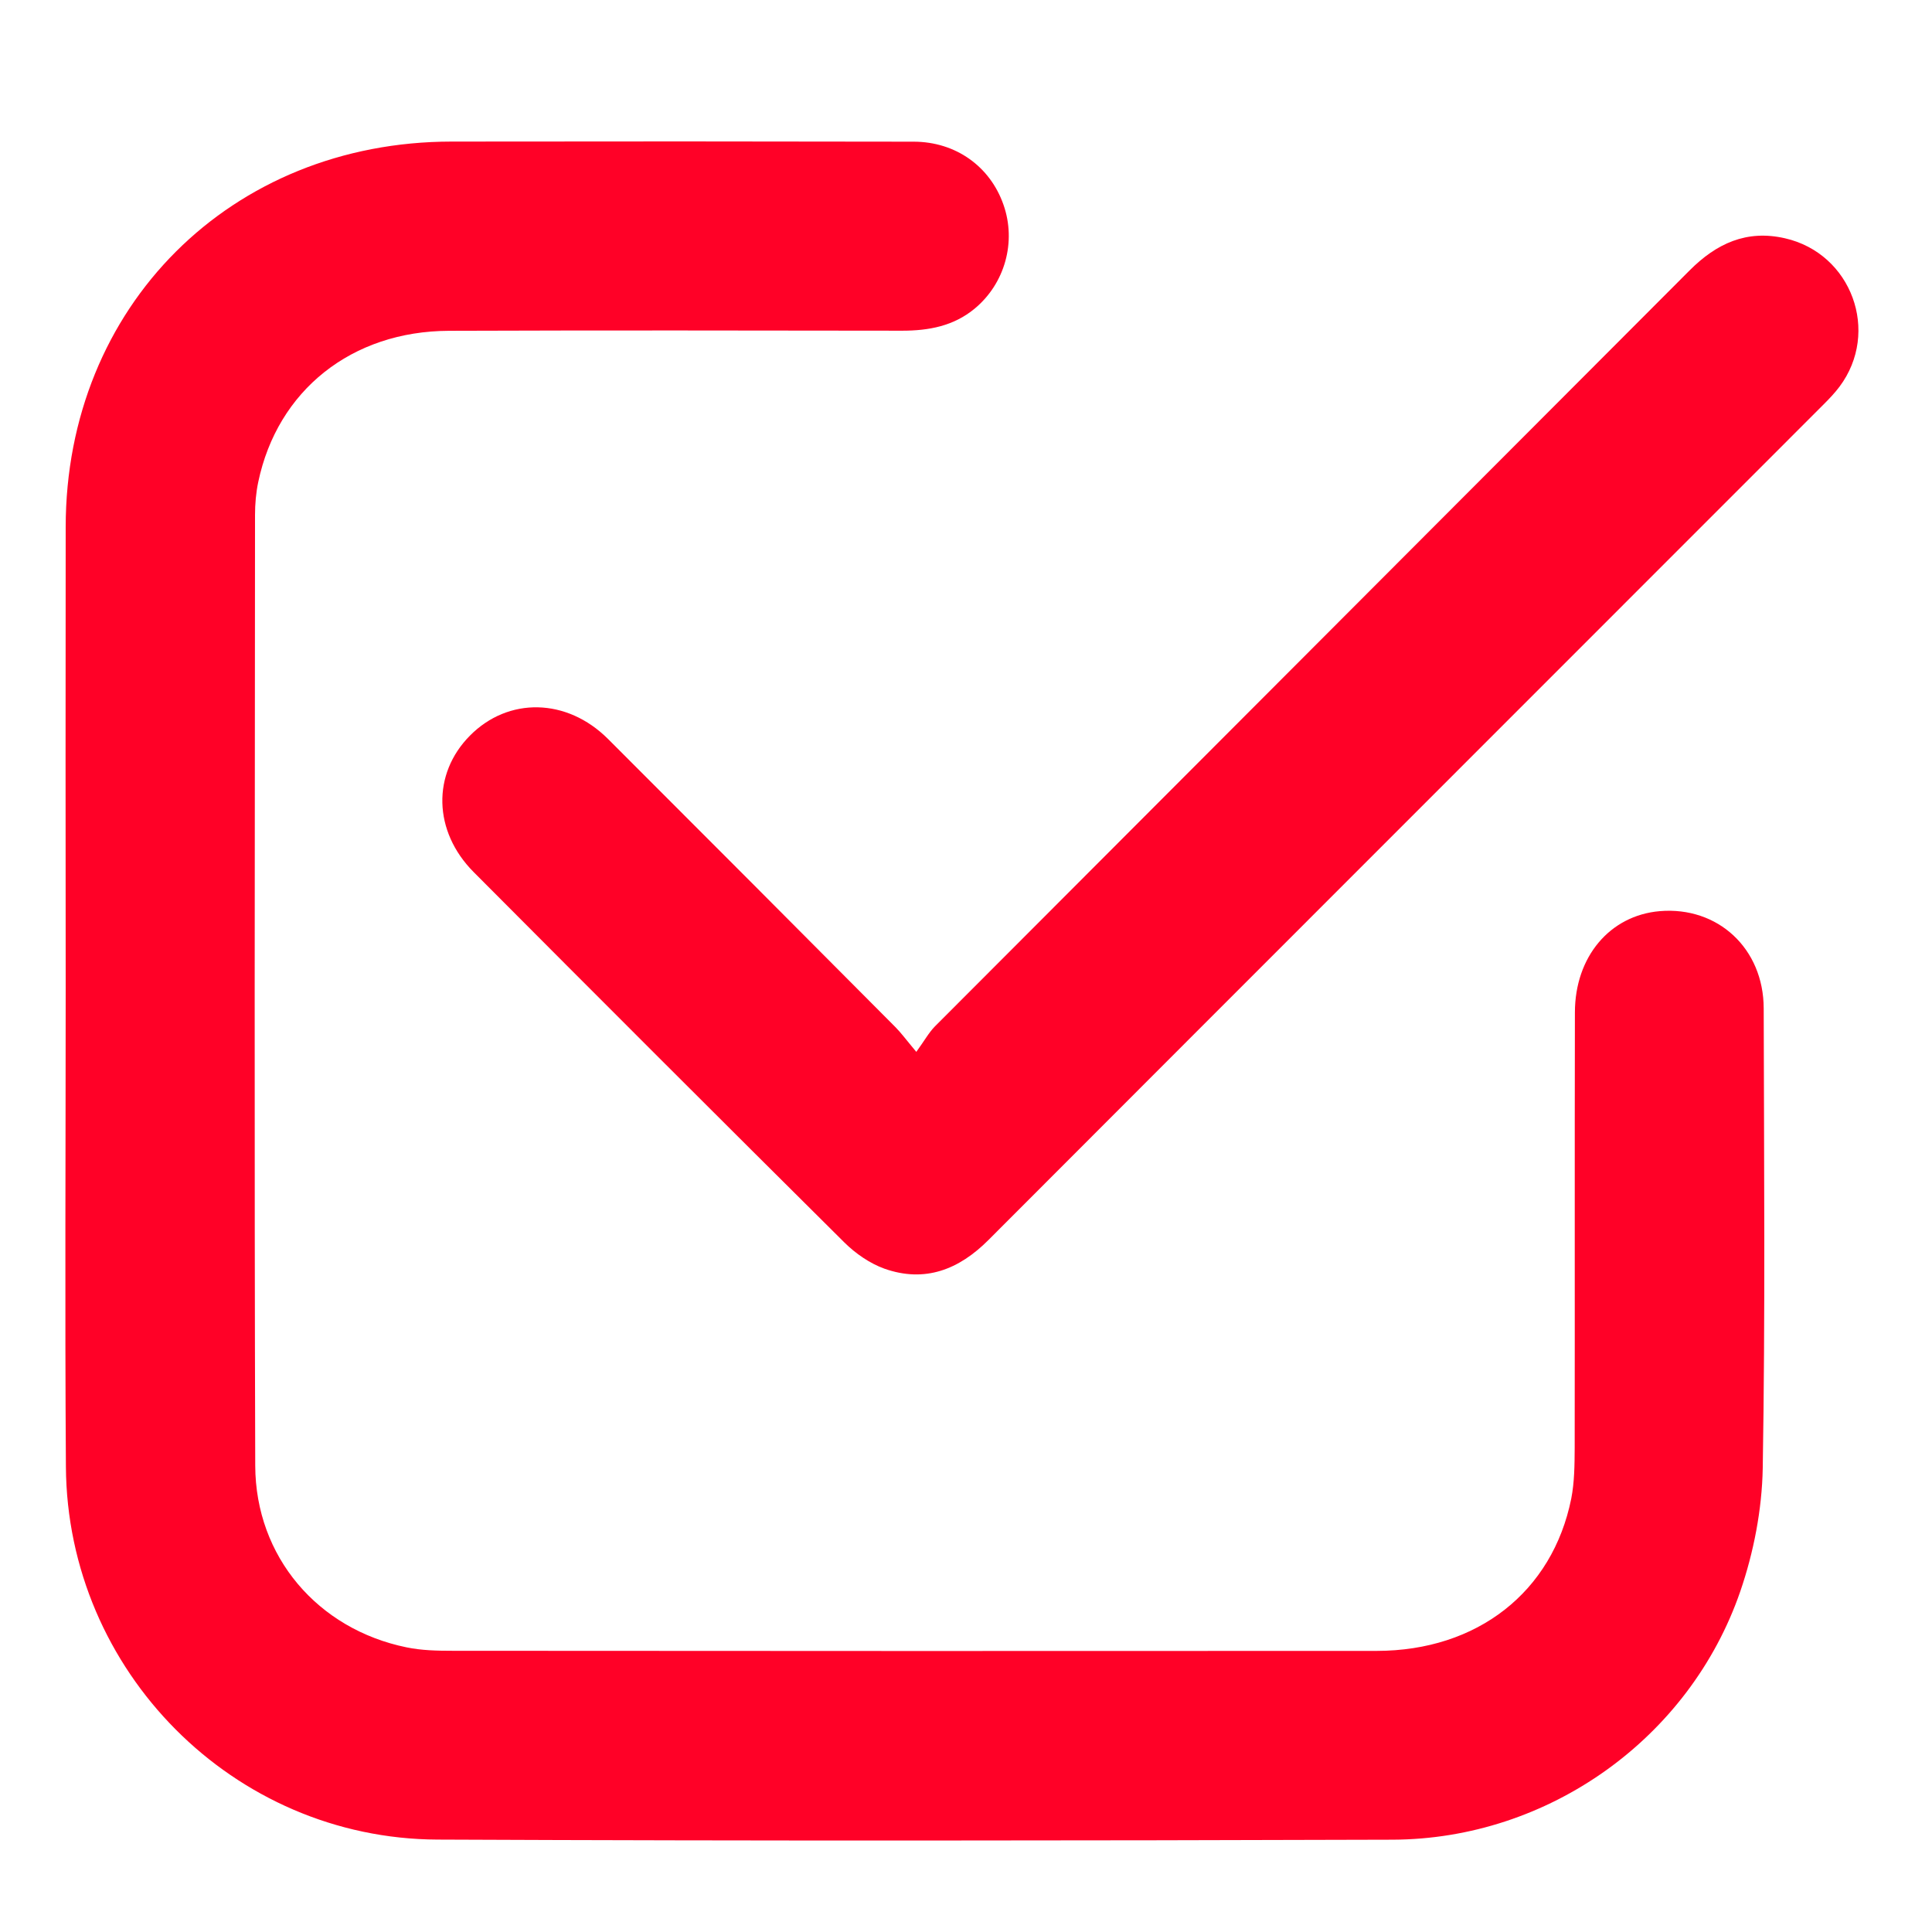
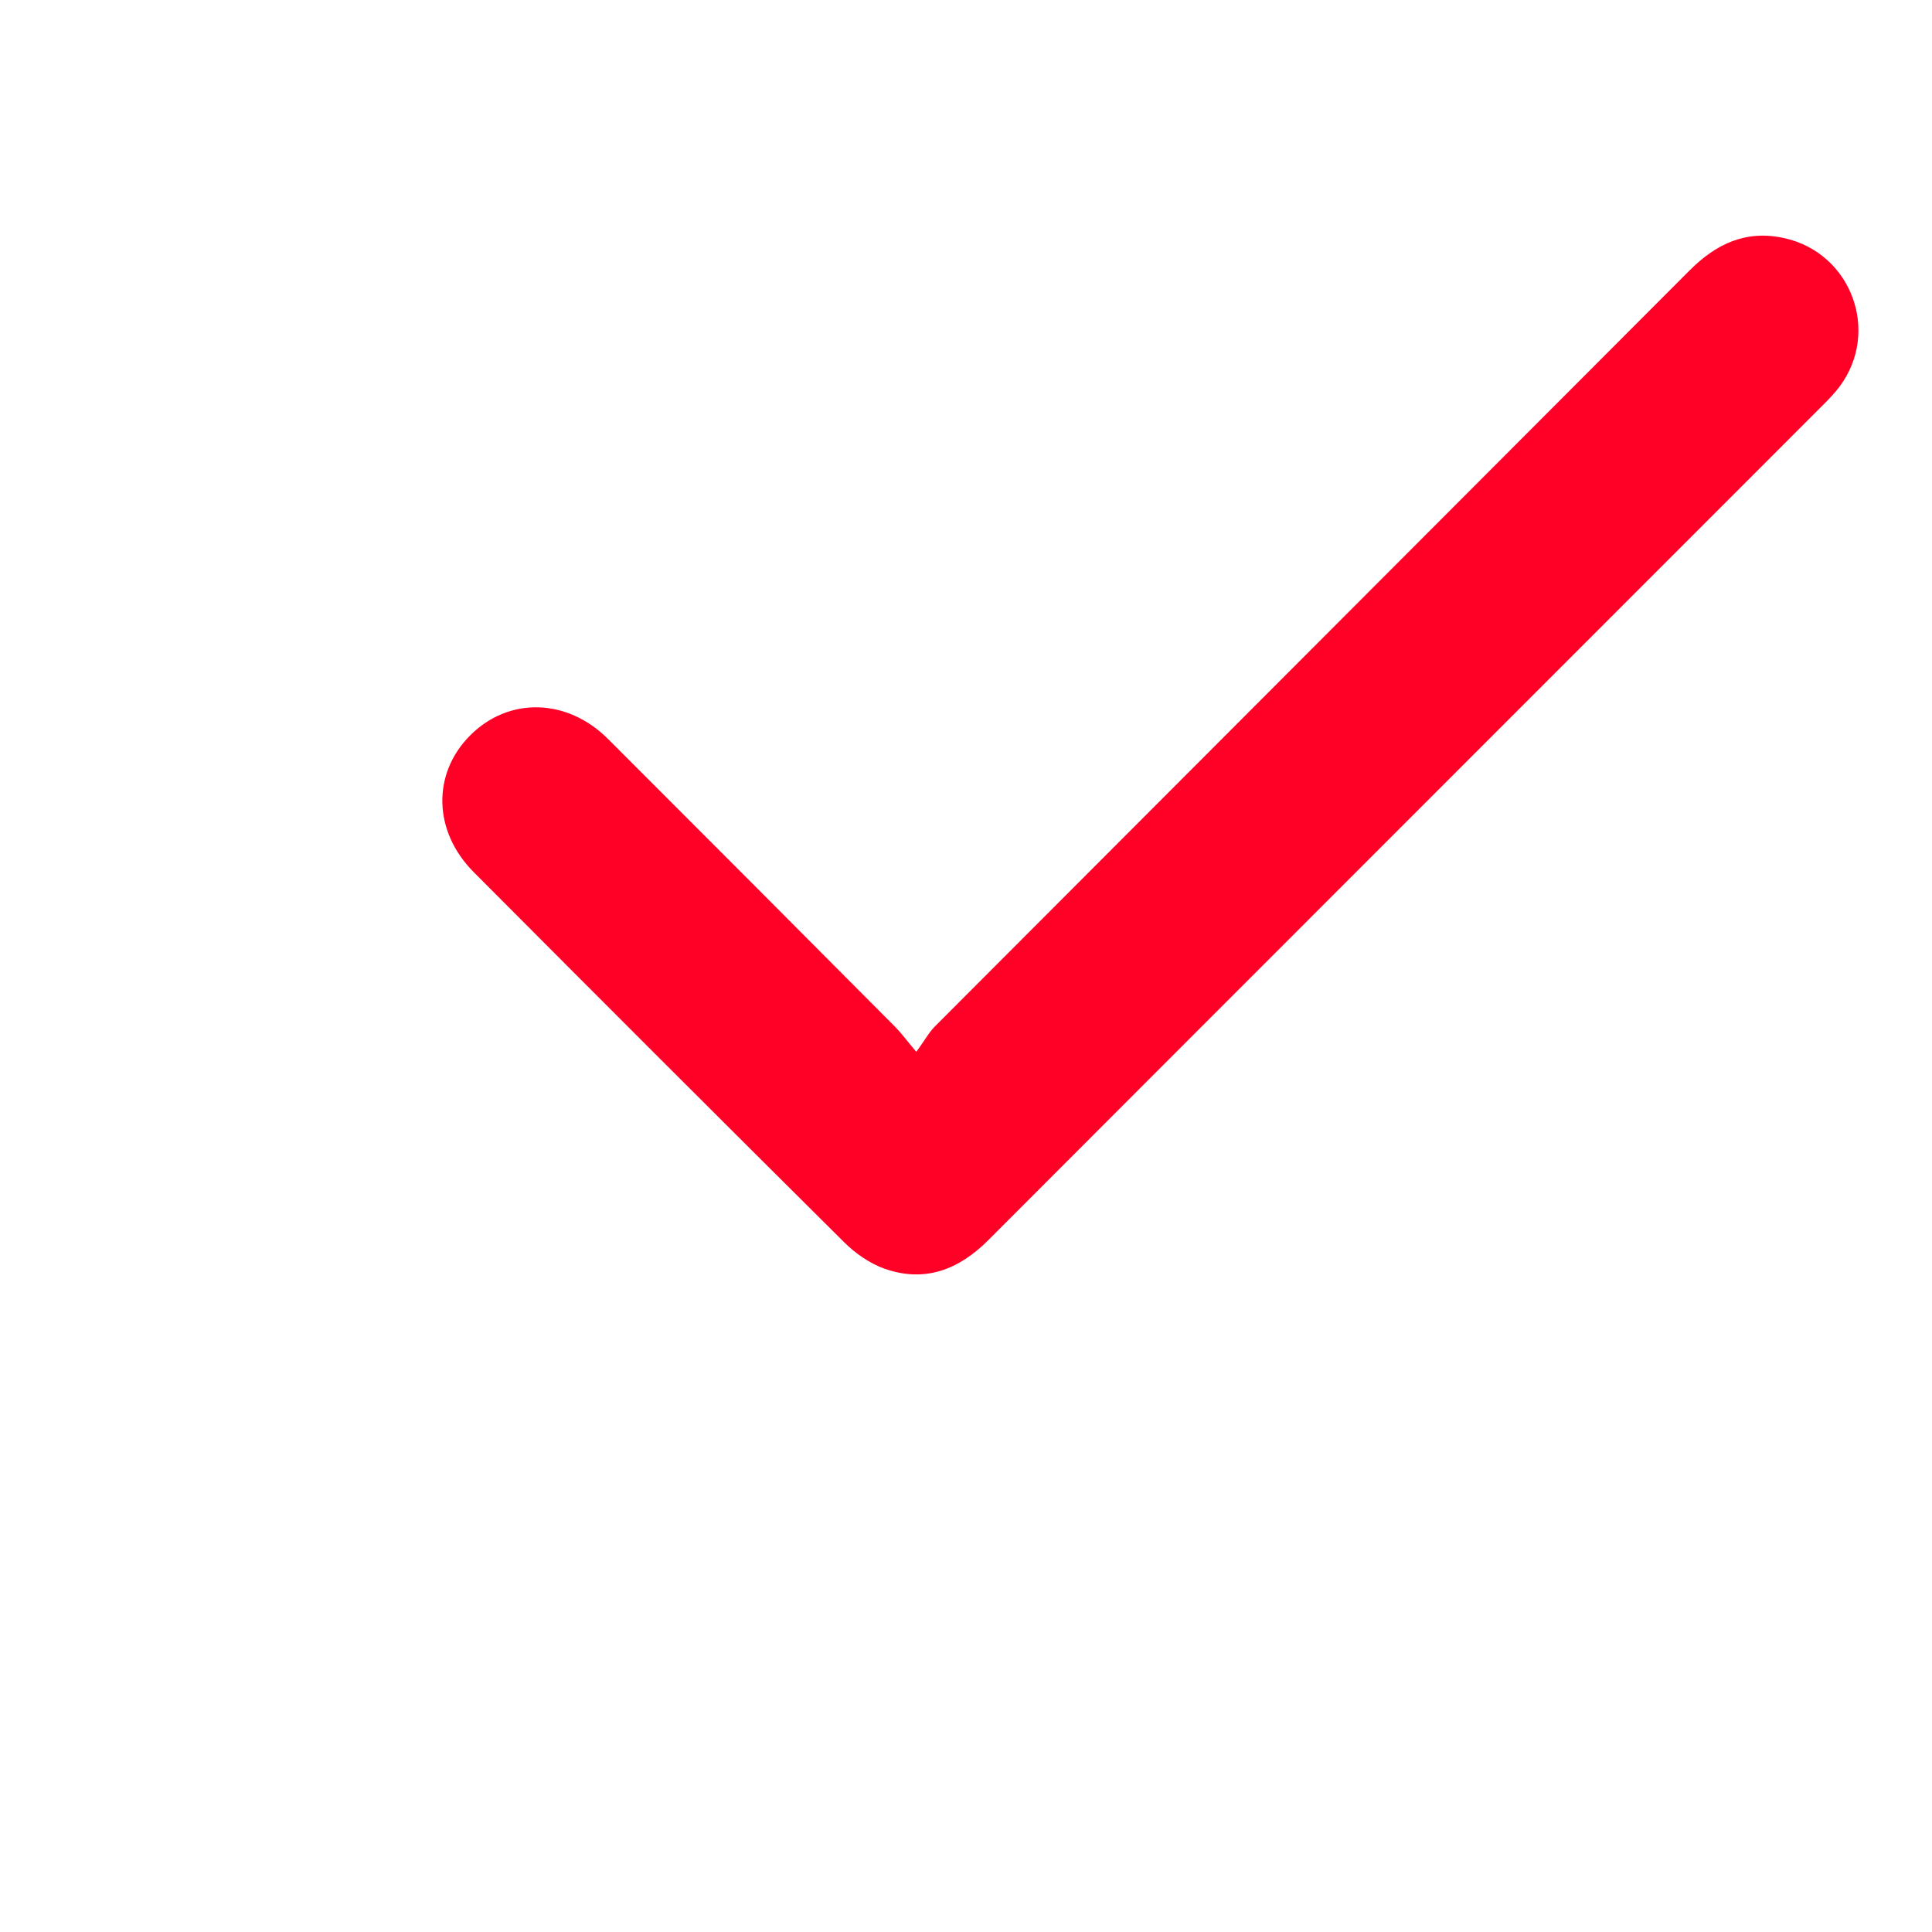
<svg xmlns="http://www.w3.org/2000/svg" width="18" height="18" viewBox="0 0 18 18" fill="none">
-   <path d="M0.612 9.215C0.611 7.78 0.61 6.345 0.612 4.91C0.613 2.855 2.151 1.32 4.209 1.319C5.644 1.317 7.079 1.317 8.514 1.32C8.906 1.321 9.225 1.552 9.349 1.907C9.471 2.253 9.363 2.642 9.08 2.876C8.884 3.038 8.653 3.081 8.406 3.081C6.999 3.079 5.591 3.077 4.184 3.082C3.276 3.085 2.585 3.637 2.406 4.491C2.385 4.591 2.376 4.695 2.376 4.798C2.374 7.751 2.369 10.704 2.378 13.656C2.381 14.504 2.961 15.179 3.788 15.348C3.928 15.377 4.074 15.38 4.218 15.38C7.088 15.382 9.957 15.383 12.827 15.381C13.764 15.38 14.464 14.832 14.639 13.962C14.669 13.809 14.67 13.648 14.671 13.491C14.673 12.138 14.67 10.785 14.673 9.432C14.674 8.912 15 8.529 15.463 8.489C16.004 8.443 16.431 8.836 16.432 9.395C16.435 10.823 16.447 12.252 16.423 13.68C16.416 14.064 16.339 14.462 16.214 14.826C15.742 16.197 14.425 17.135 12.974 17.14C10.008 17.149 7.042 17.152 4.076 17.139C2.174 17.131 0.626 15.568 0.614 13.665C0.604 12.182 0.612 10.699 0.612 9.215L0.612 9.215Z" fill="#FF0127" />
  <path d="M8.537 9.8C8.614 9.694 8.654 9.62 8.711 9.562C11.054 7.214 13.399 4.868 15.741 2.52C15.991 2.269 16.272 2.138 16.63 2.22C17.251 2.361 17.52 3.093 17.138 3.603C17.093 3.663 17.04 3.718 16.987 3.771C14.395 6.365 11.801 8.957 9.21 11.552C8.934 11.829 8.617 11.953 8.24 11.82C8.104 11.771 7.971 11.679 7.867 11.576C6.712 10.429 5.561 9.278 4.413 8.125C4.035 7.745 4.025 7.21 4.378 6.854C4.736 6.492 5.281 6.502 5.664 6.884C6.558 7.777 7.45 8.672 8.341 9.568C8.394 9.621 8.439 9.683 8.537 9.8Z" fill="#FF0127" />
</svg>